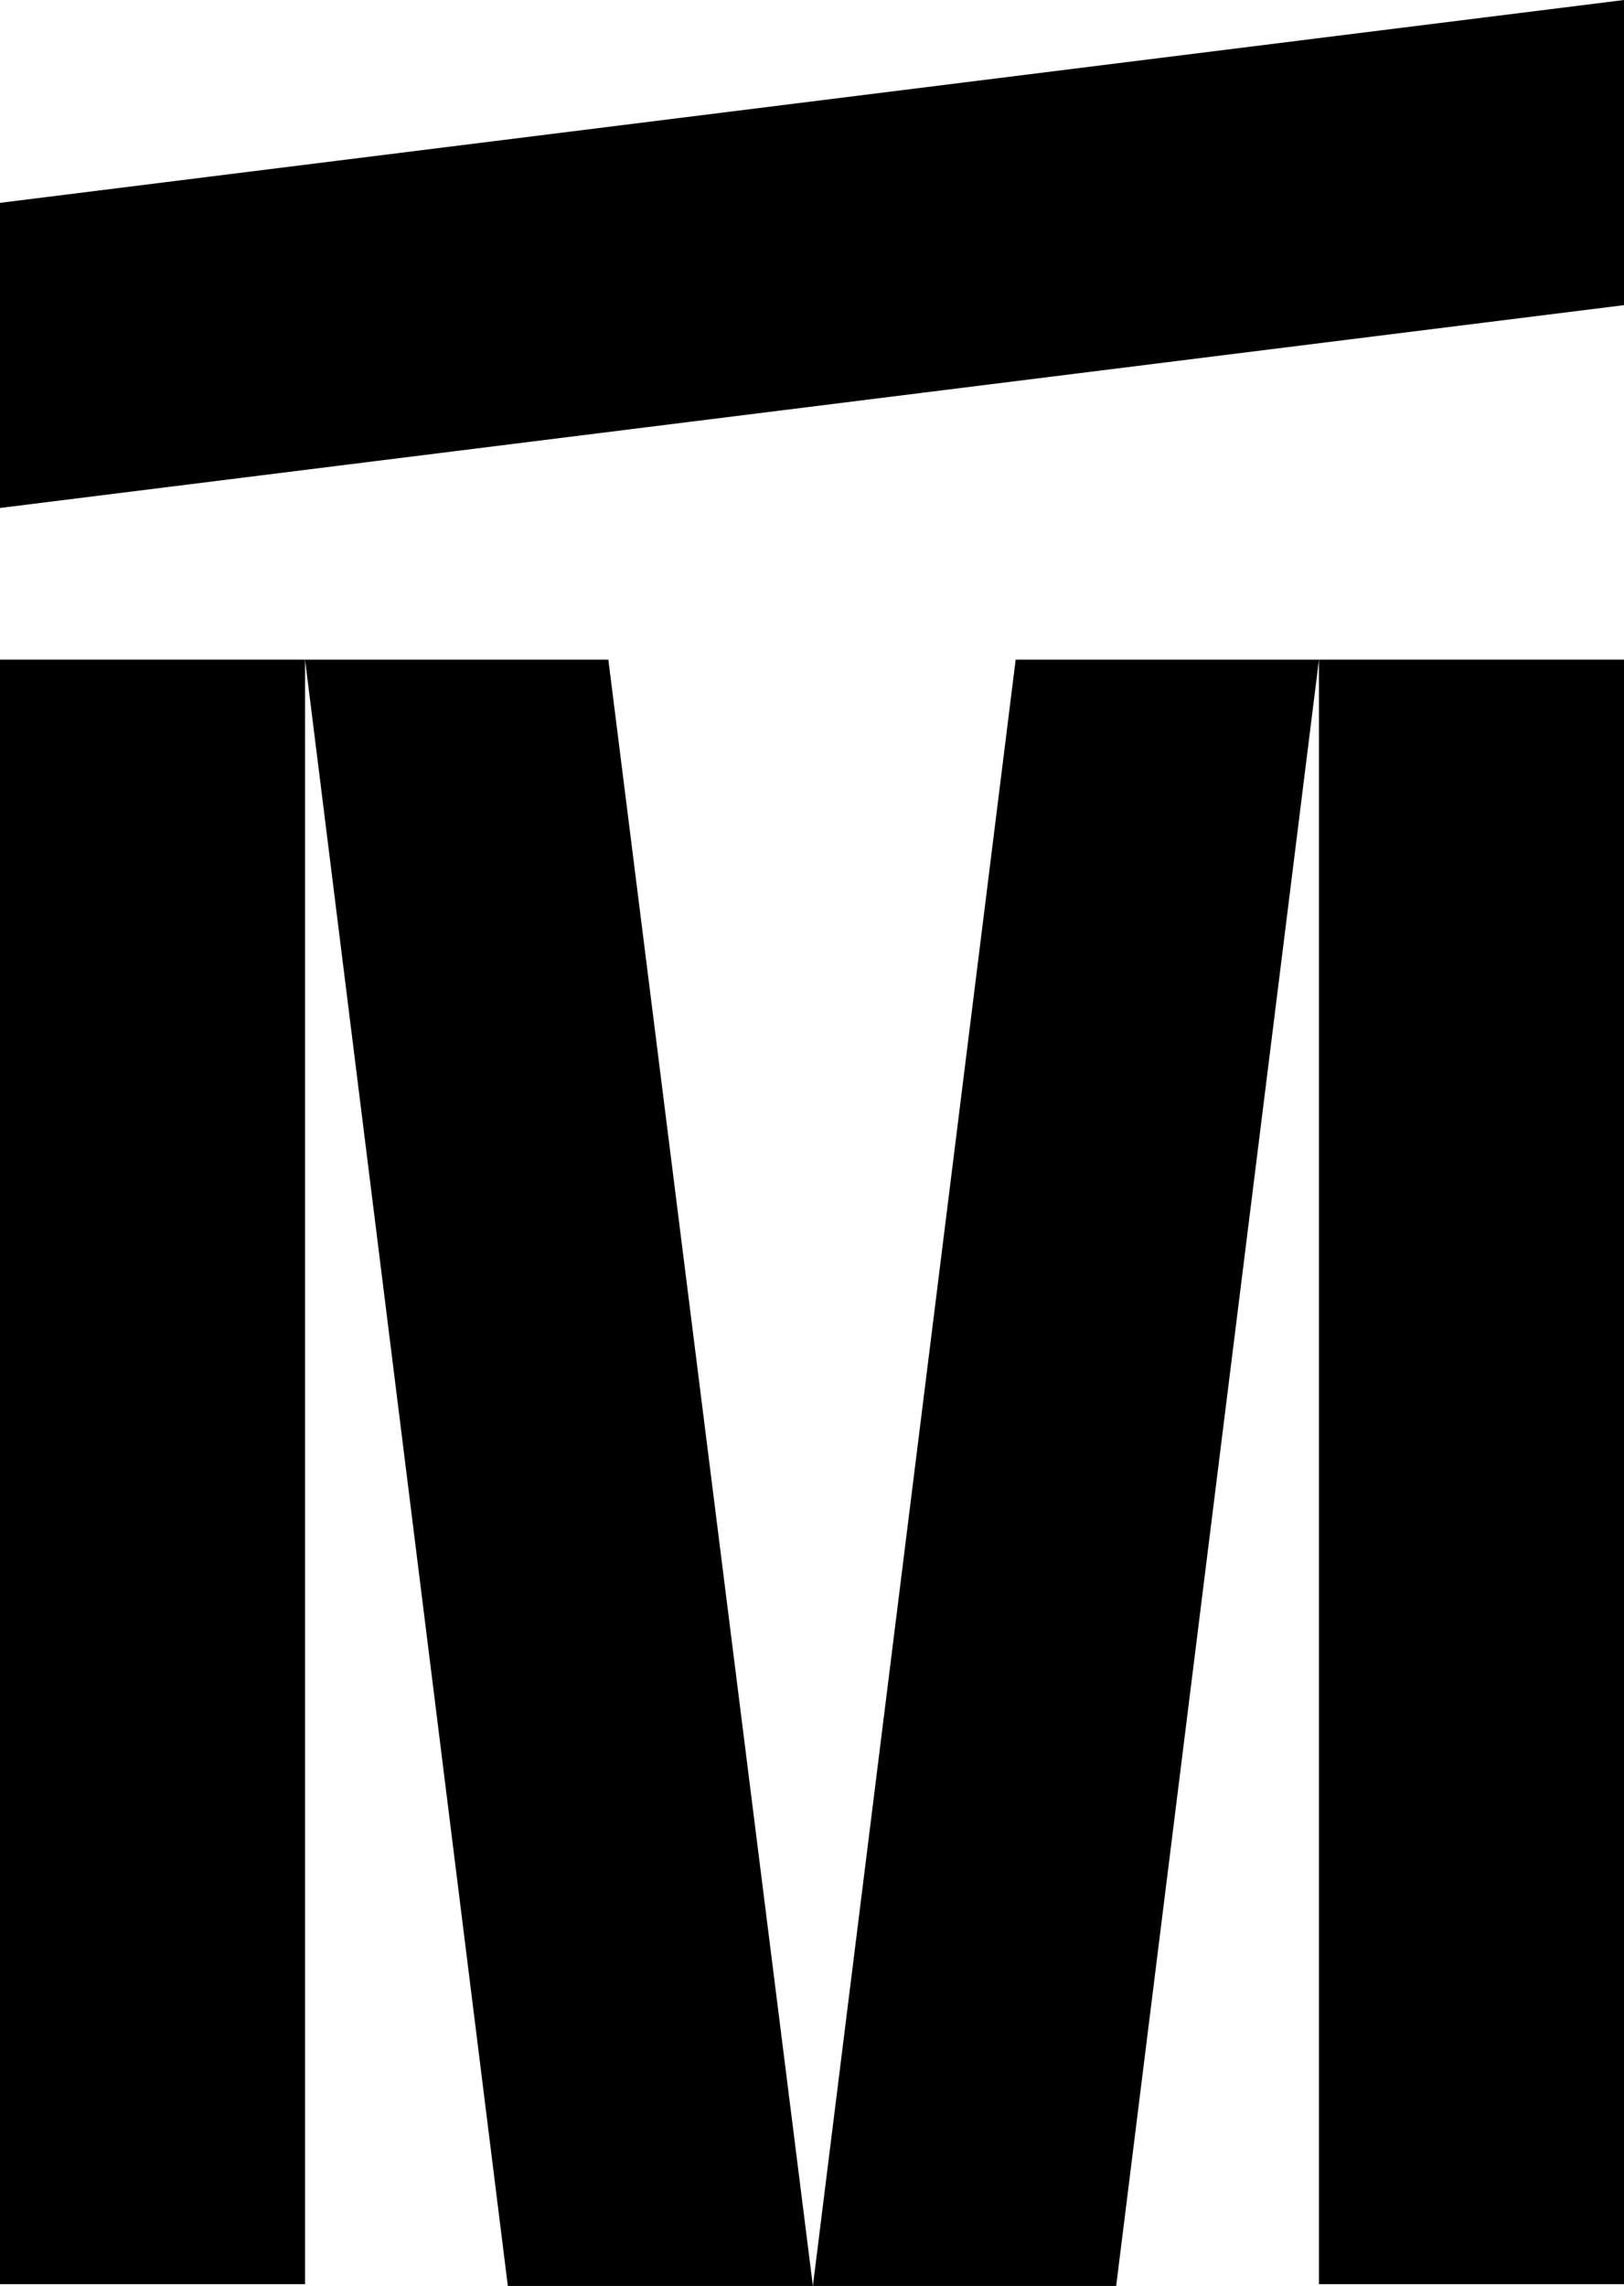
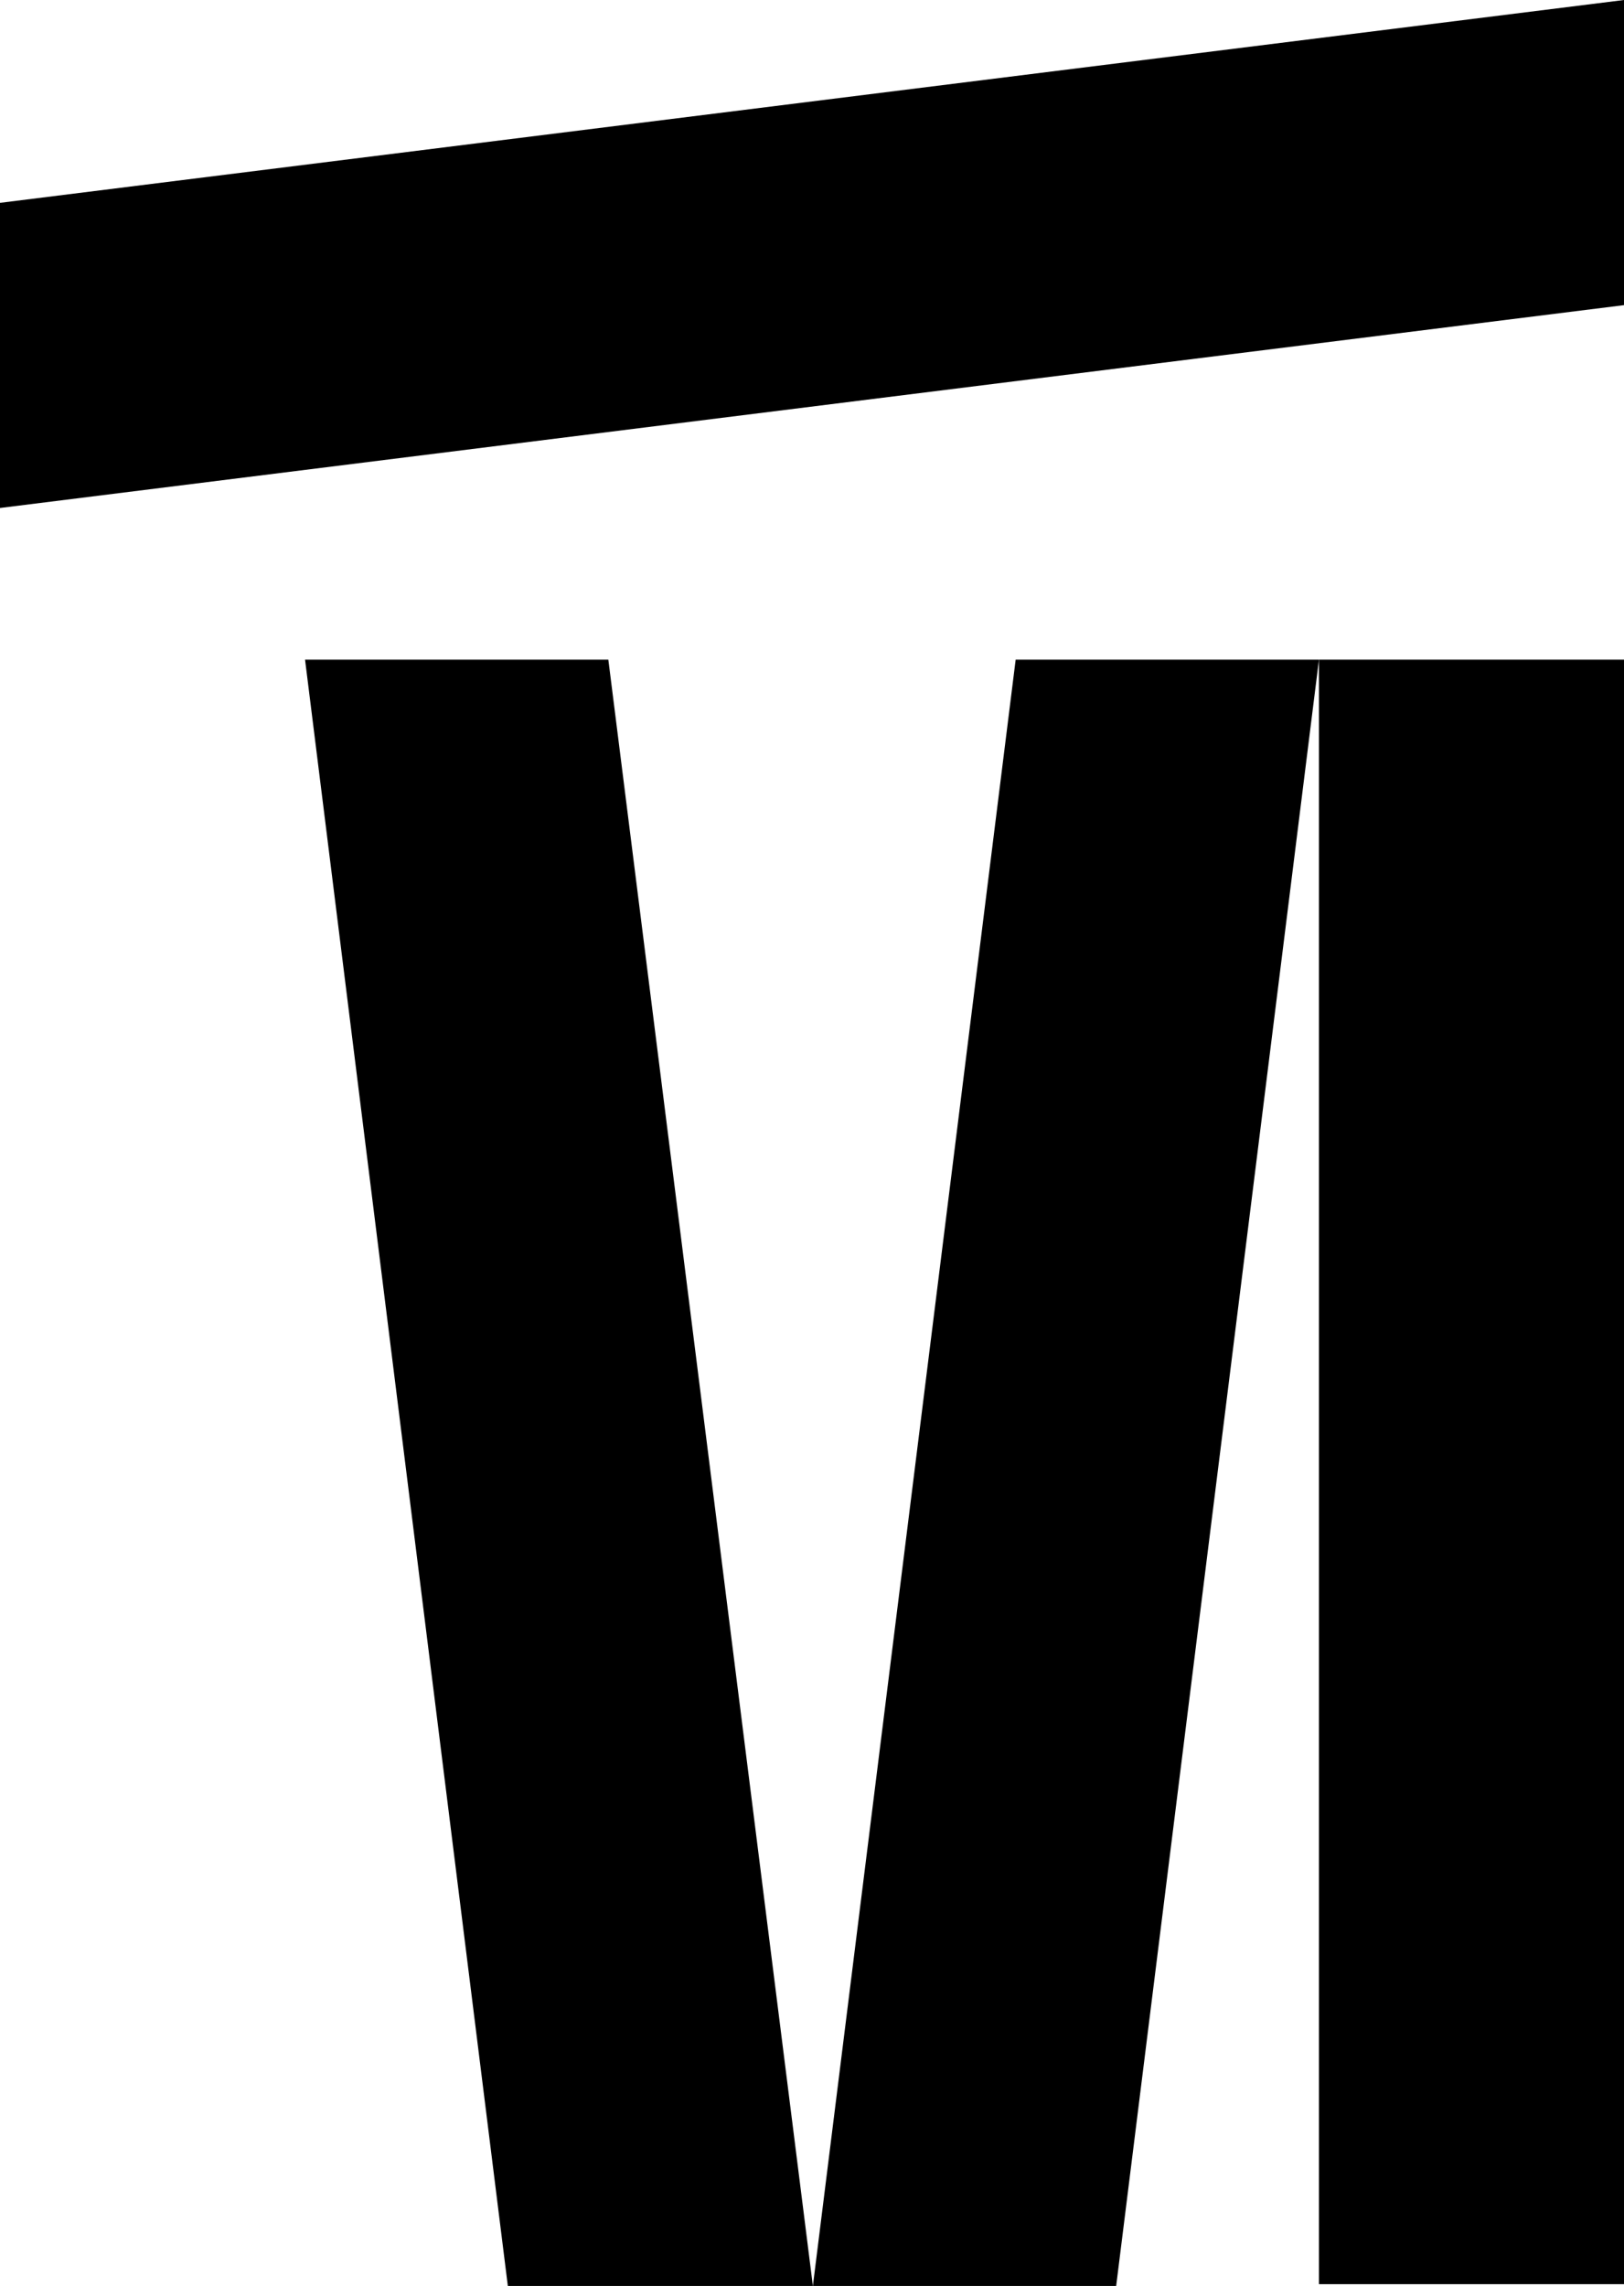
<svg xmlns="http://www.w3.org/2000/svg" version="1.1" id="Livello_1" x="0px" y="0px" viewBox="0 0 92.1 129.6" style="enable-background:new 0 0 92.1 129.6;" xml:space="preserve">
  <title>Risorsa 1</title>
  <g>
-     <rect y="37.4" width="17.3" height="92.1" />
    <rect x="74.8" y="37.4" width="17.3" height="92.1" />
    <polygon points="28.8,129.6 46.1,129.6 34.5,37.4 17.3,37.4  " />
    <polygon points="92.1,17.3 92.1,0 0,11.5 0,28.8  " />
    <polygon points="63.3,129.6 46.1,129.6 57.6,37.4 74.8,37.4  " />
  </g>
</svg>